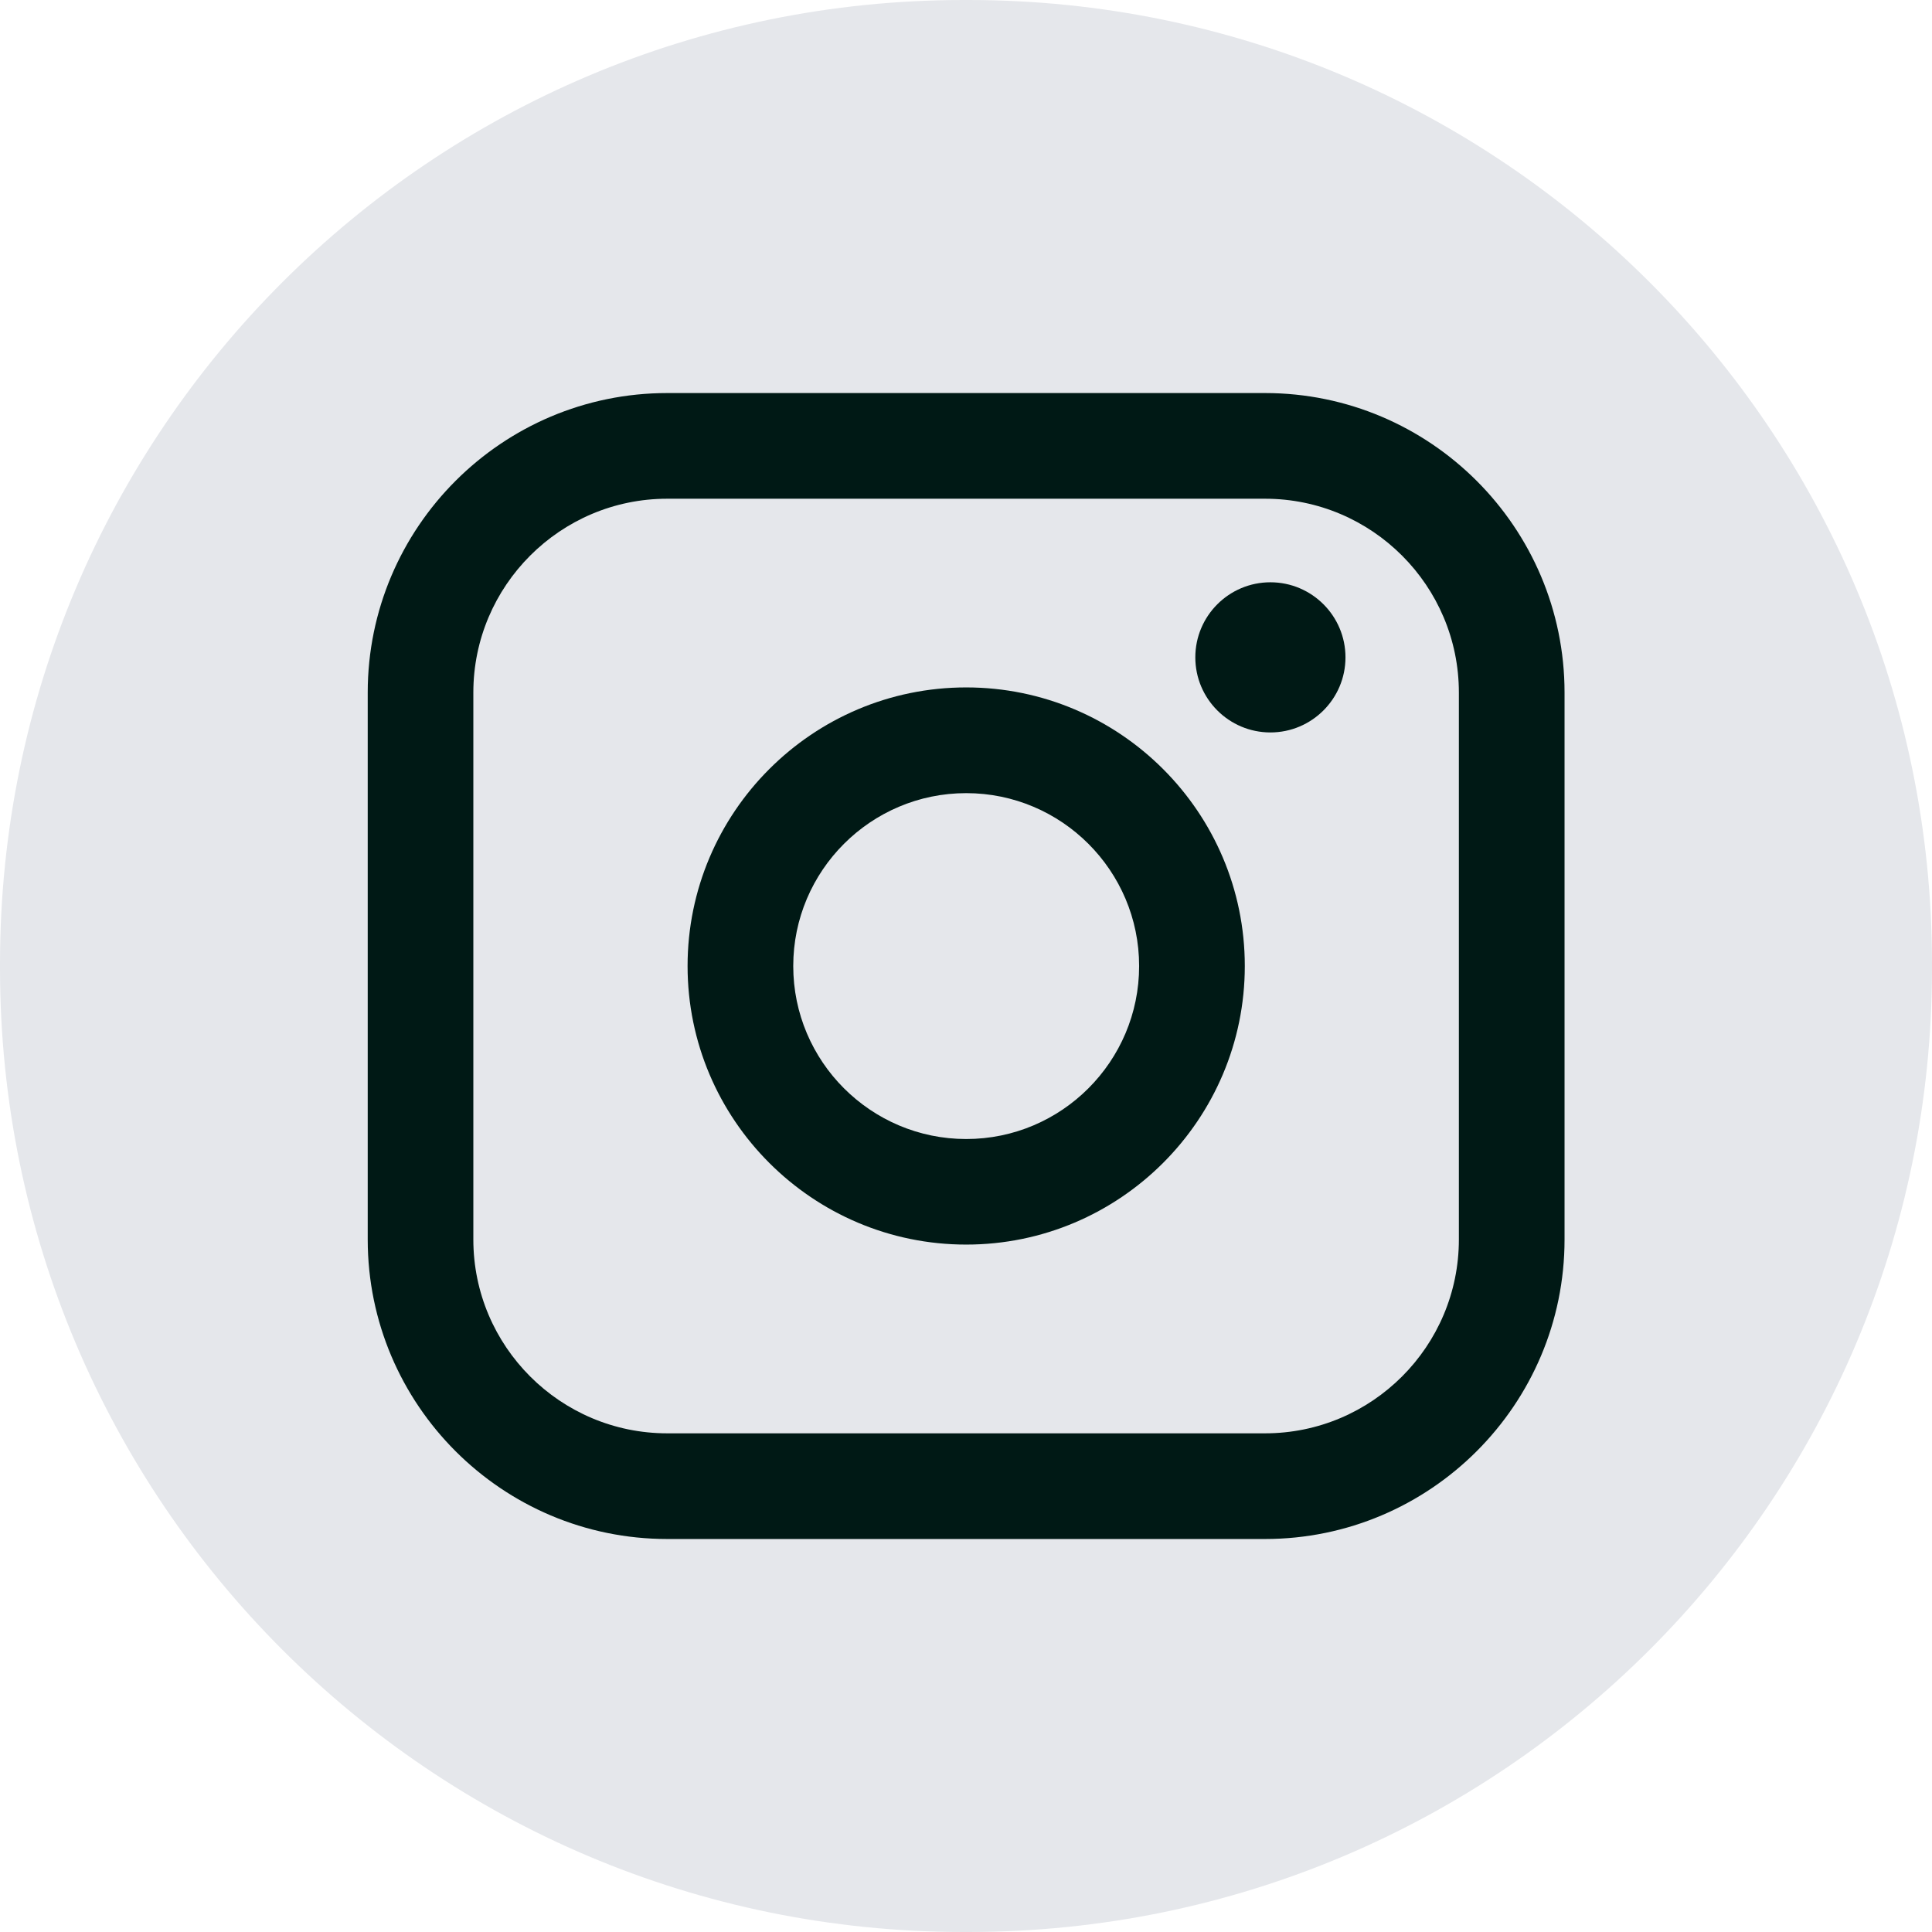
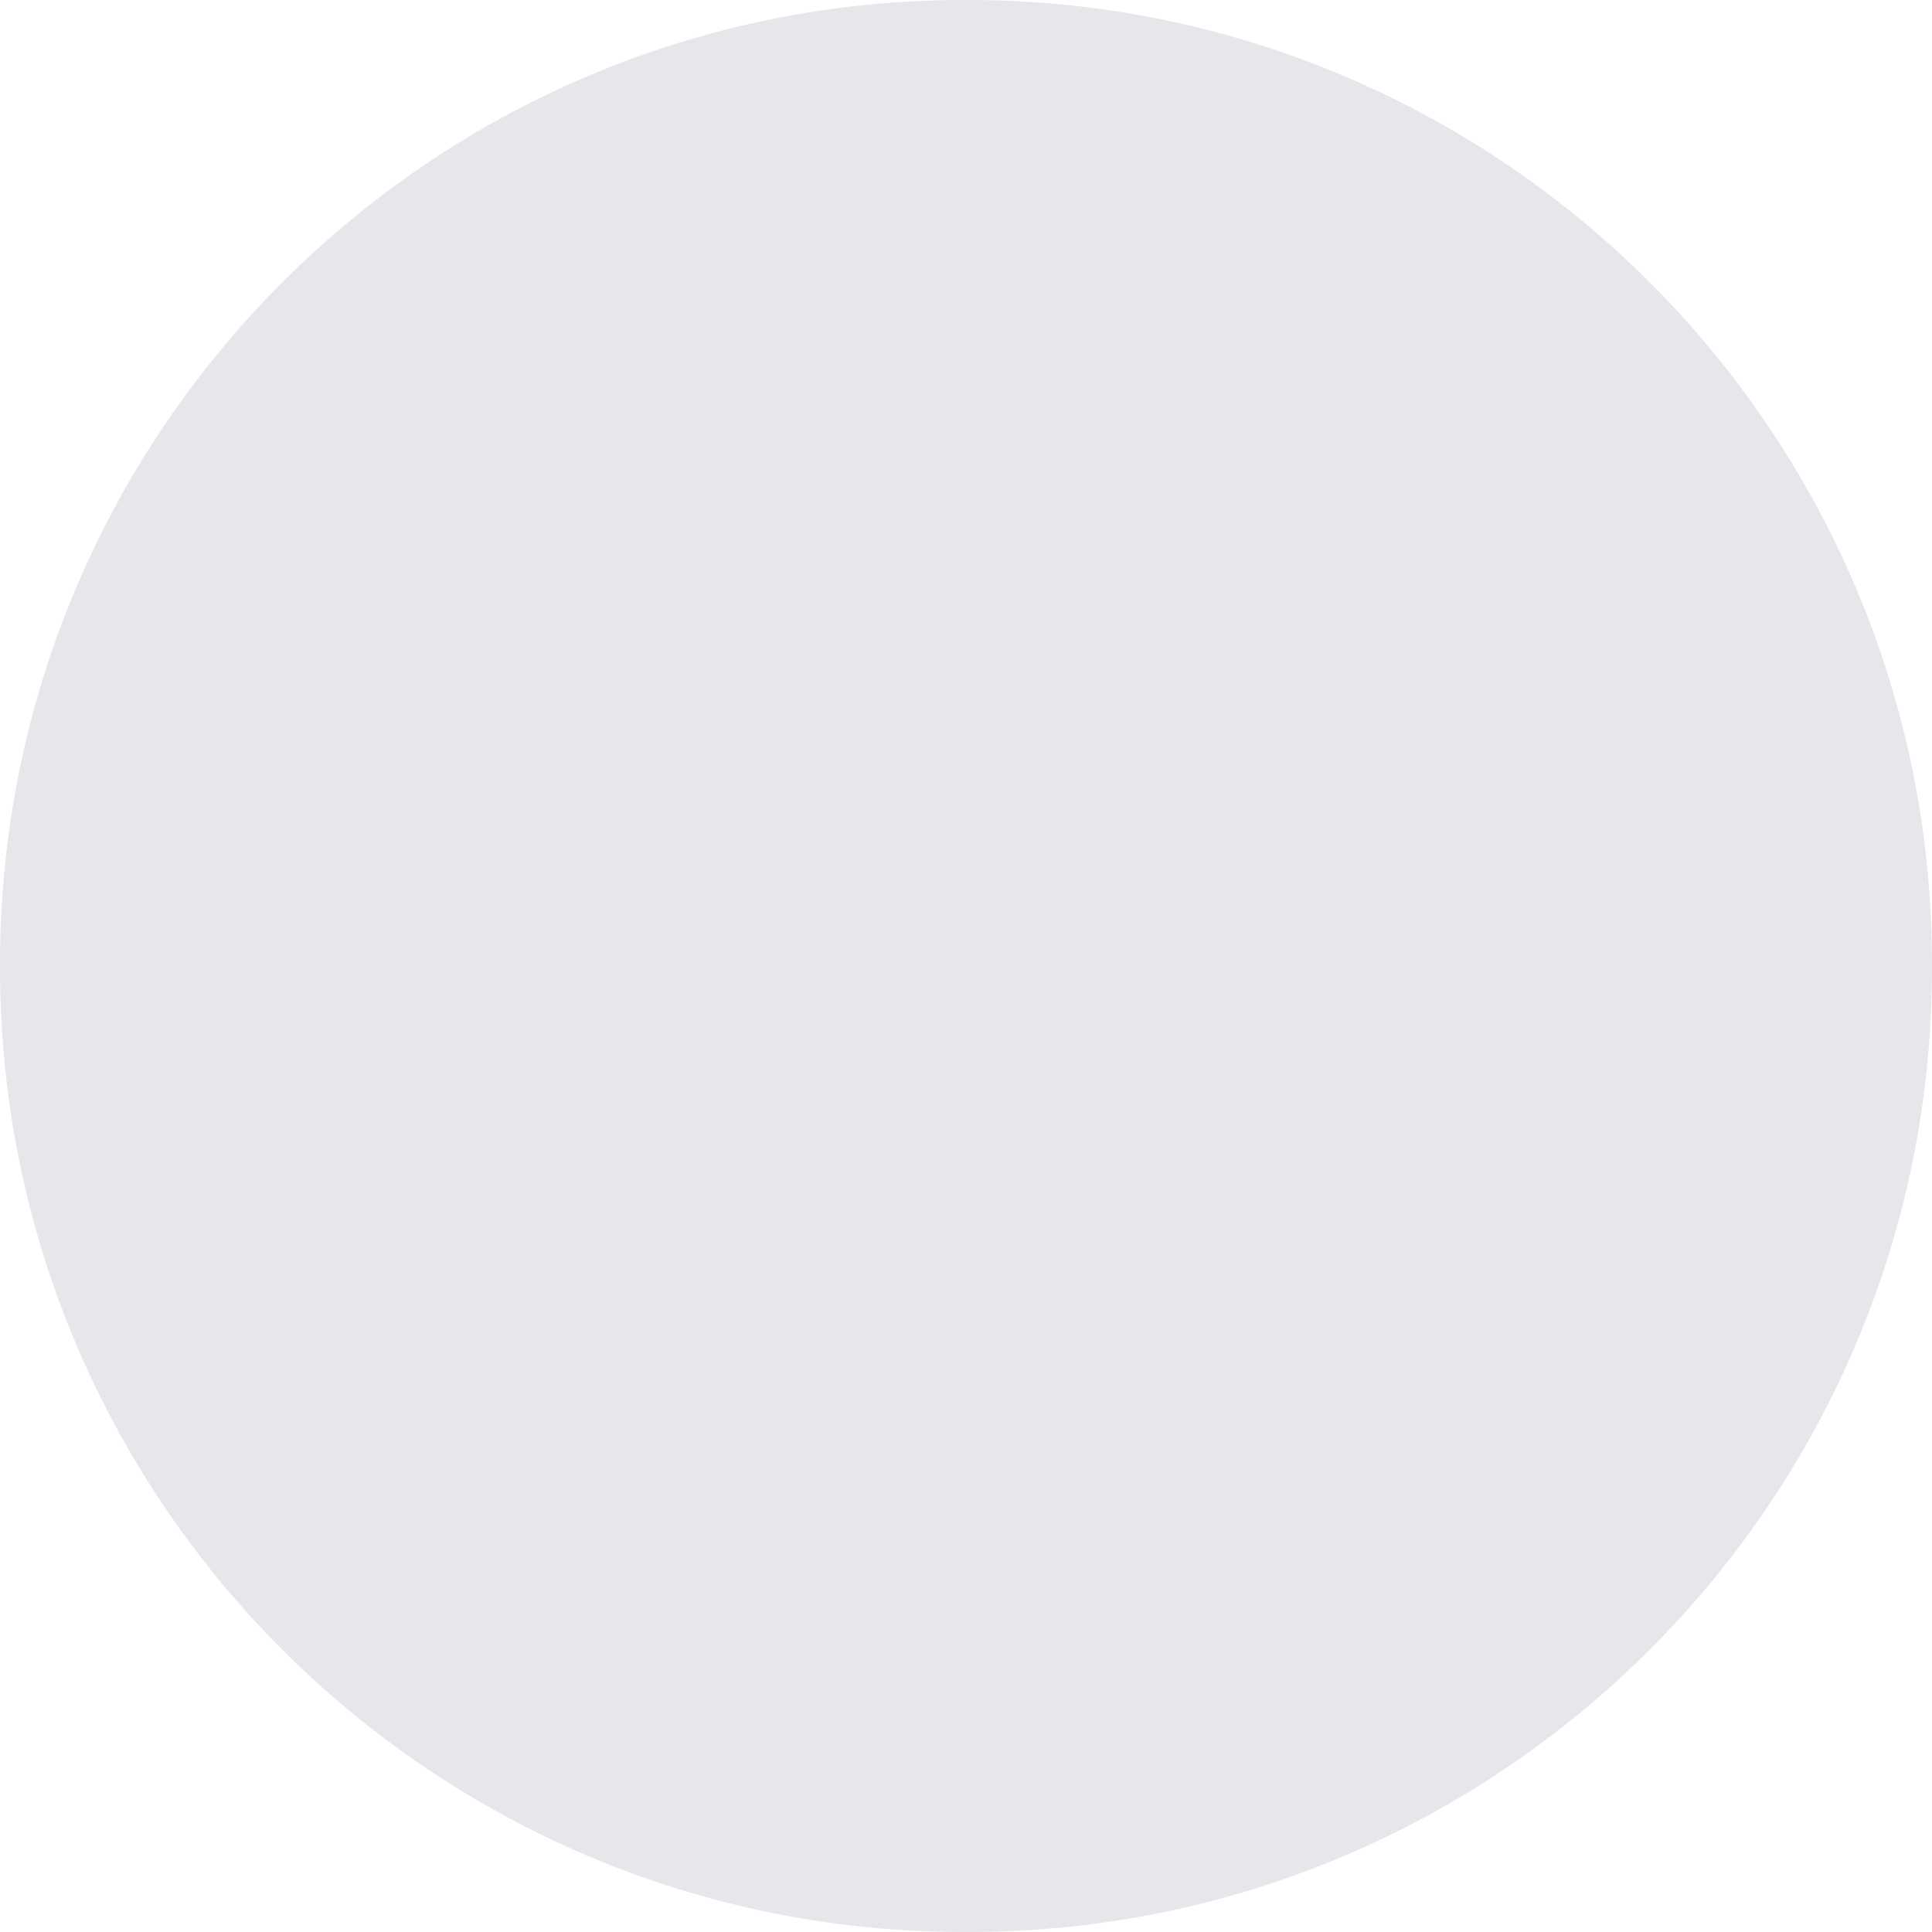
<svg xmlns="http://www.w3.org/2000/svg" width="36" height="36" viewBox="0 0 36 36" fill="none">
  <path d="M18.041 0H17.959C8.041 0 0 8.041 0 17.959V18.041C0 27.959 8.041 36 17.959 36H18.041C27.959 36 36 27.959 36 18.041V17.959C36 8.041 27.959 0 18.041 0Z" fill="#E5E7EB" />
-   <path d="M23.572 7.324H12.433C9.355 7.324 6.852 9.828 6.852 12.905V23.096C6.852 26.174 9.355 28.677 12.433 28.677H23.572C26.649 28.677 29.153 26.174 29.153 23.096V12.905C29.153 9.828 26.649 7.324 23.572 7.324ZM8.82 12.905C8.82 10.914 10.441 9.293 12.433 9.293H23.572C25.564 9.293 27.184 10.914 27.184 12.905V23.096C27.184 25.088 25.564 26.708 23.572 26.708H12.433C10.441 26.708 8.82 25.088 8.82 23.096V12.905Z" fill="#001915" />
-   <path d="M18.004 23.191C20.866 23.191 23.195 20.863 23.195 18C23.195 15.137 20.867 12.809 18.004 12.809C15.141 12.809 12.812 15.137 12.812 18C12.812 20.863 15.141 23.191 18.004 23.191ZM18.004 14.779C19.781 14.779 21.226 16.224 21.226 18.001C21.226 19.778 19.781 21.224 18.004 21.224C16.227 21.224 14.781 19.778 14.781 18.001C14.781 16.224 16.227 14.779 18.004 14.779Z" fill="#001915" />
-   <path d="M23.672 13.648C24.443 13.648 25.071 13.021 25.071 12.249C25.071 11.477 24.444 10.85 23.672 10.85C22.9 10.85 22.273 11.477 22.273 12.249C22.273 13.021 22.9 13.648 23.672 13.648Z" fill="#001915" />
</svg>